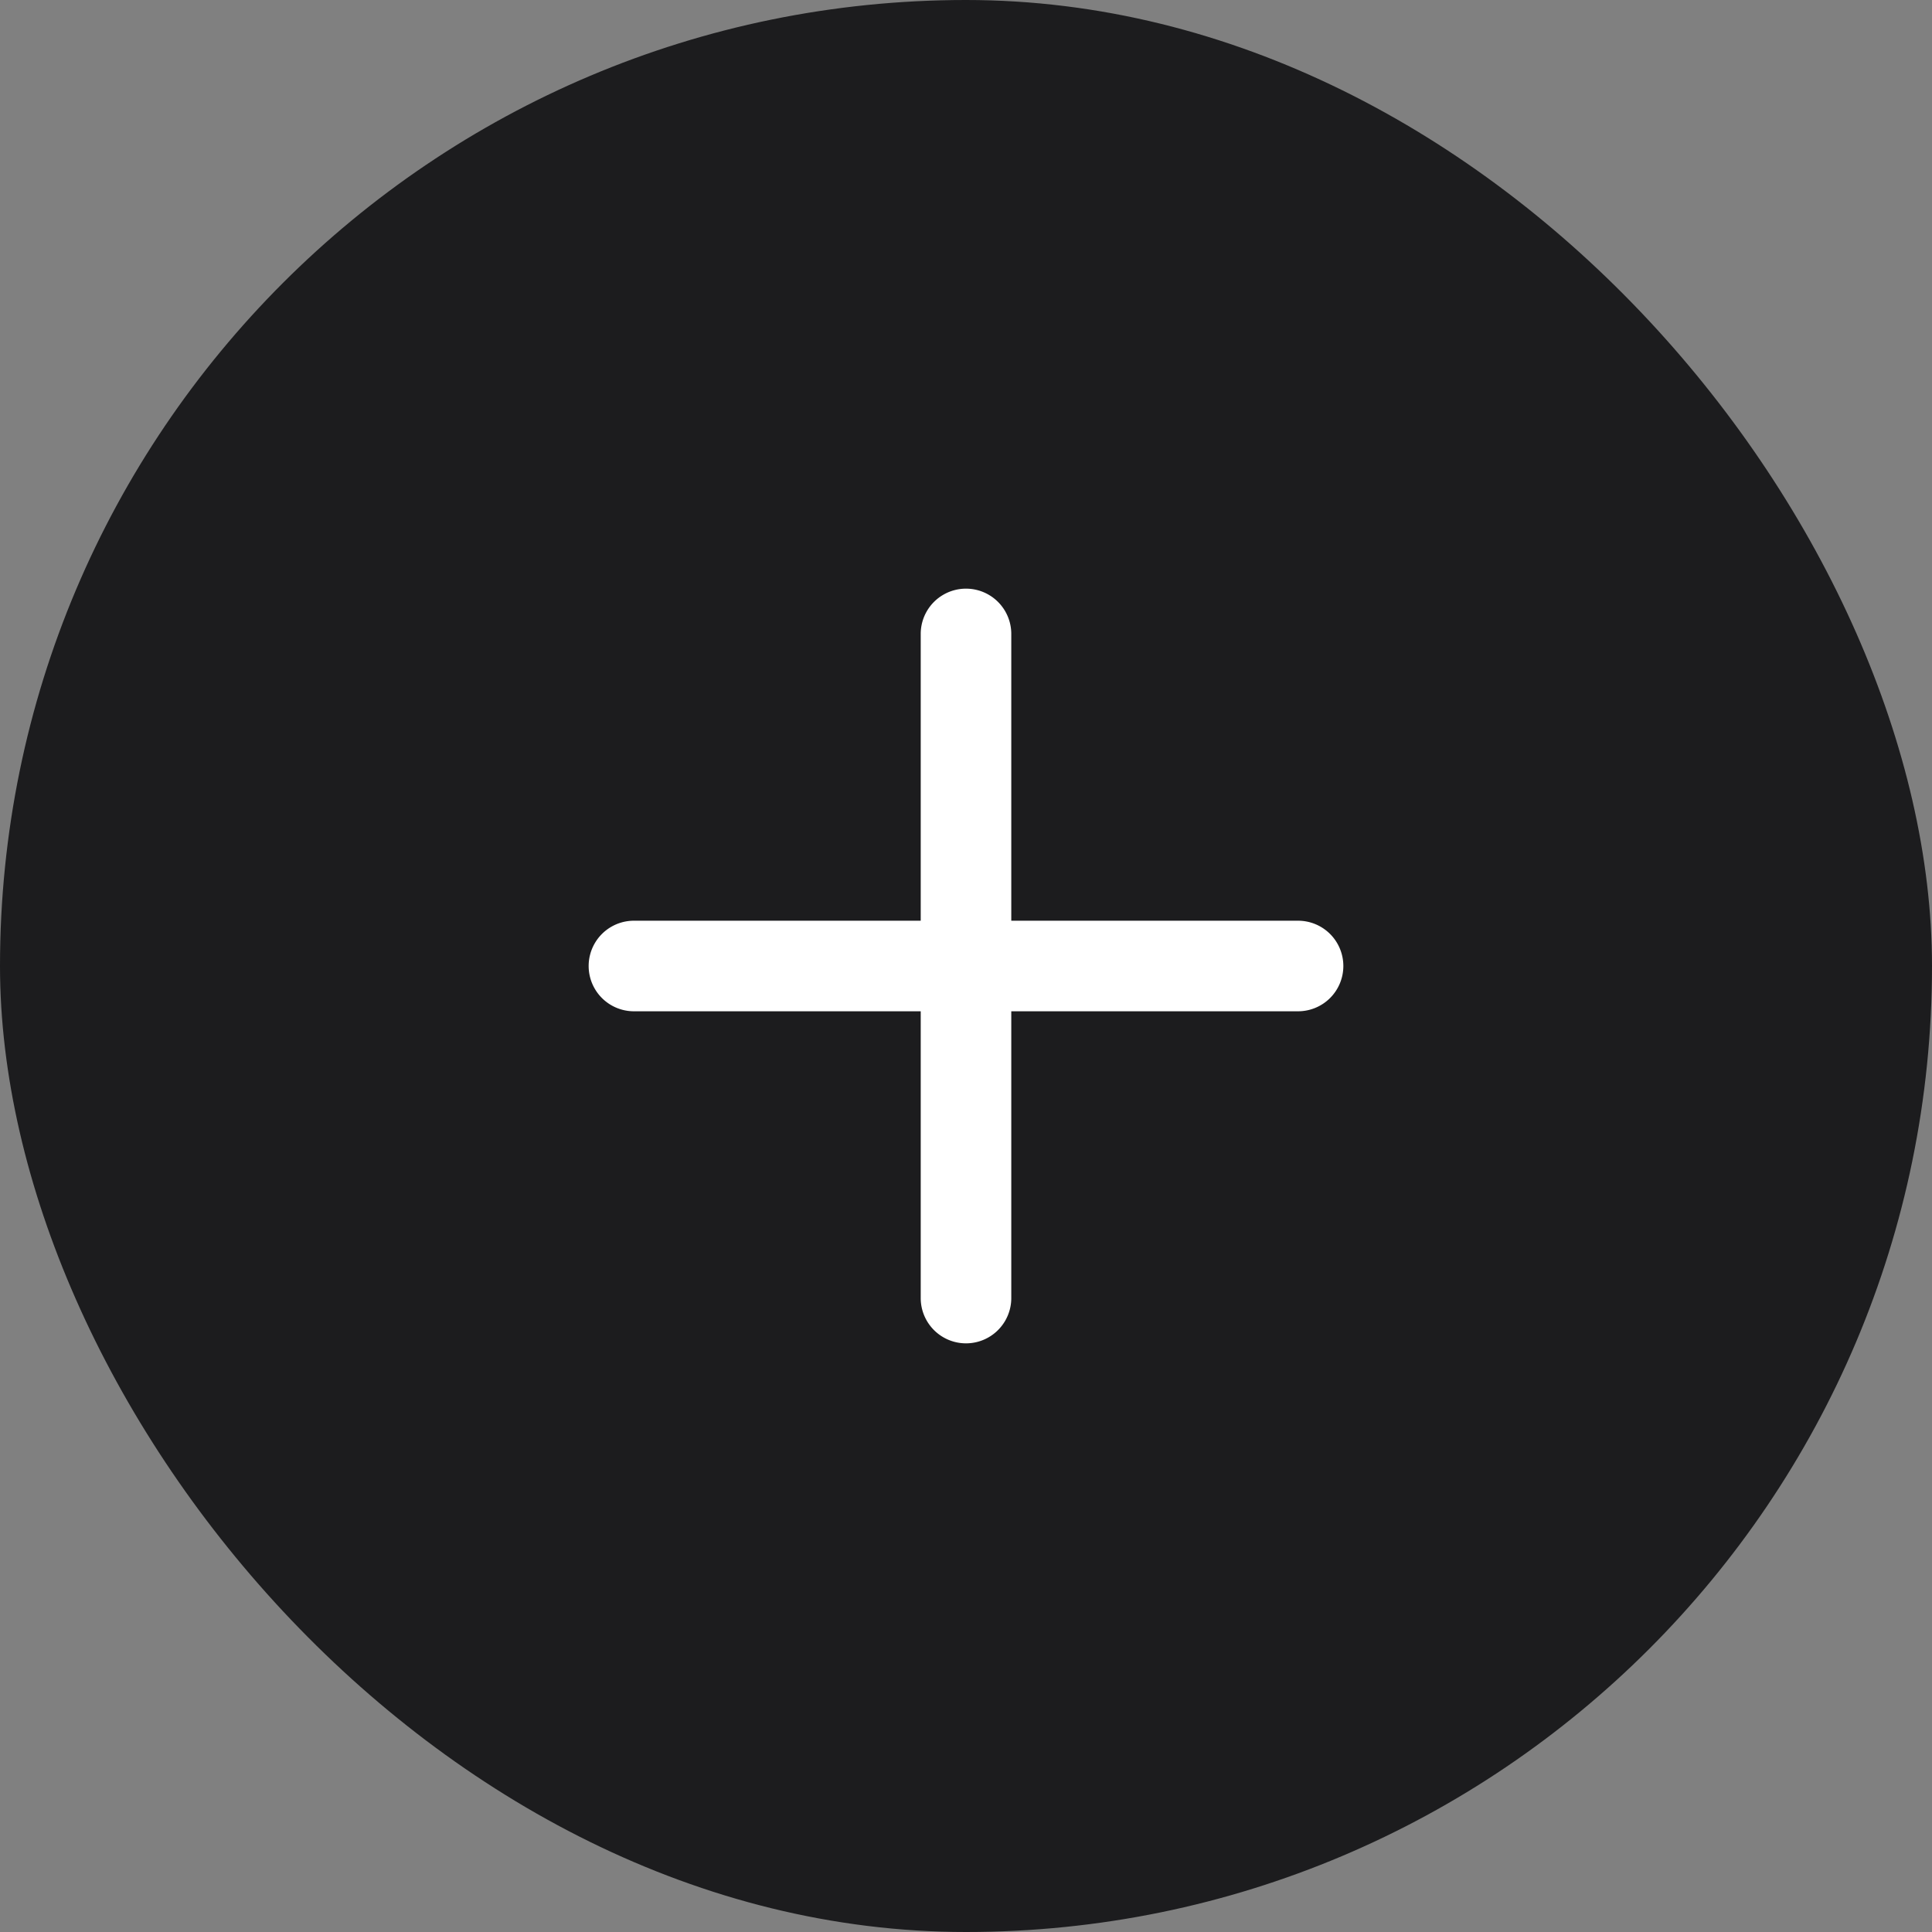
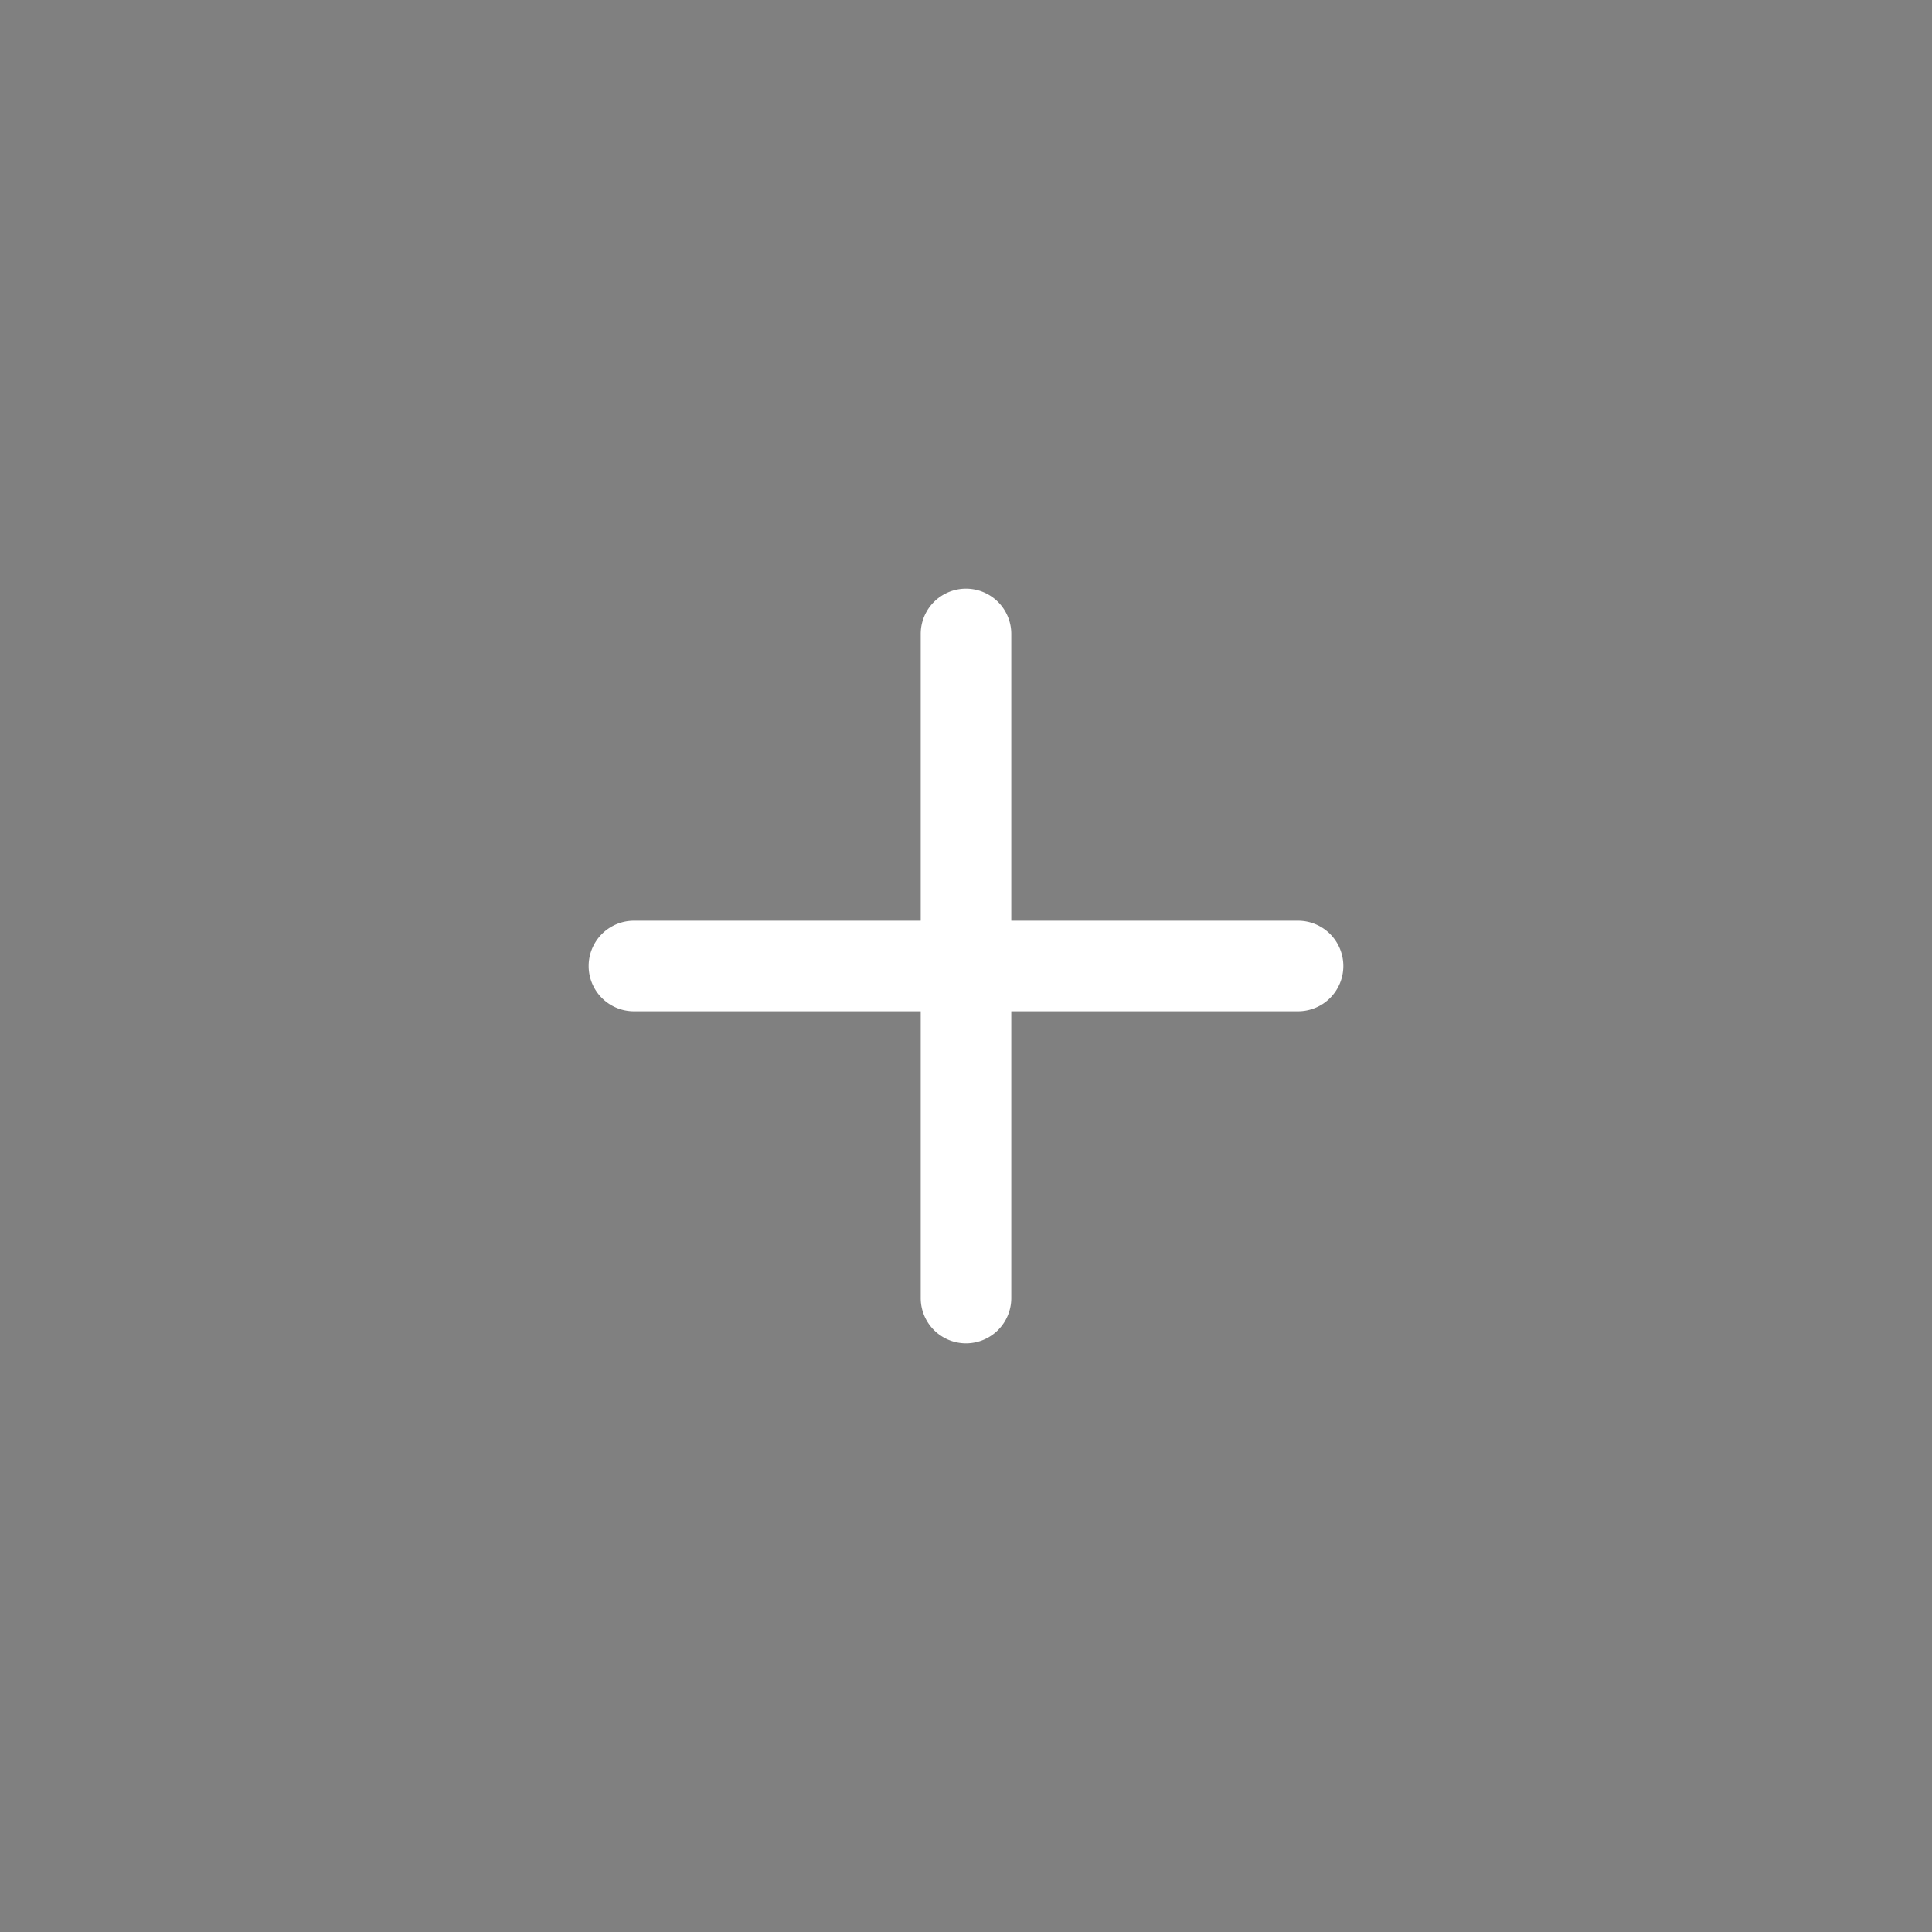
<svg xmlns="http://www.w3.org/2000/svg" width="48" height="48" fill="none">
  <rect width="100%" height="100%" fill="#808080" stroke="none" />
-   <rect width="48" height="48" fill="#1C1C1E" rx="24" />
  <path fill="#fff" d="M33.375 24a1.125 1.125 0 0 1-1.125 1.125h-7.125v7.125a1.125 1.125 0 1 1-2.25 0v-7.125H15.75a1.125 1.125 0 1 1 0-2.25h7.125V15.75a1.125 1.125 0 1 1 2.25 0v7.125h7.125A1.125 1.125 0 0 1 33.375 24" />
</svg>